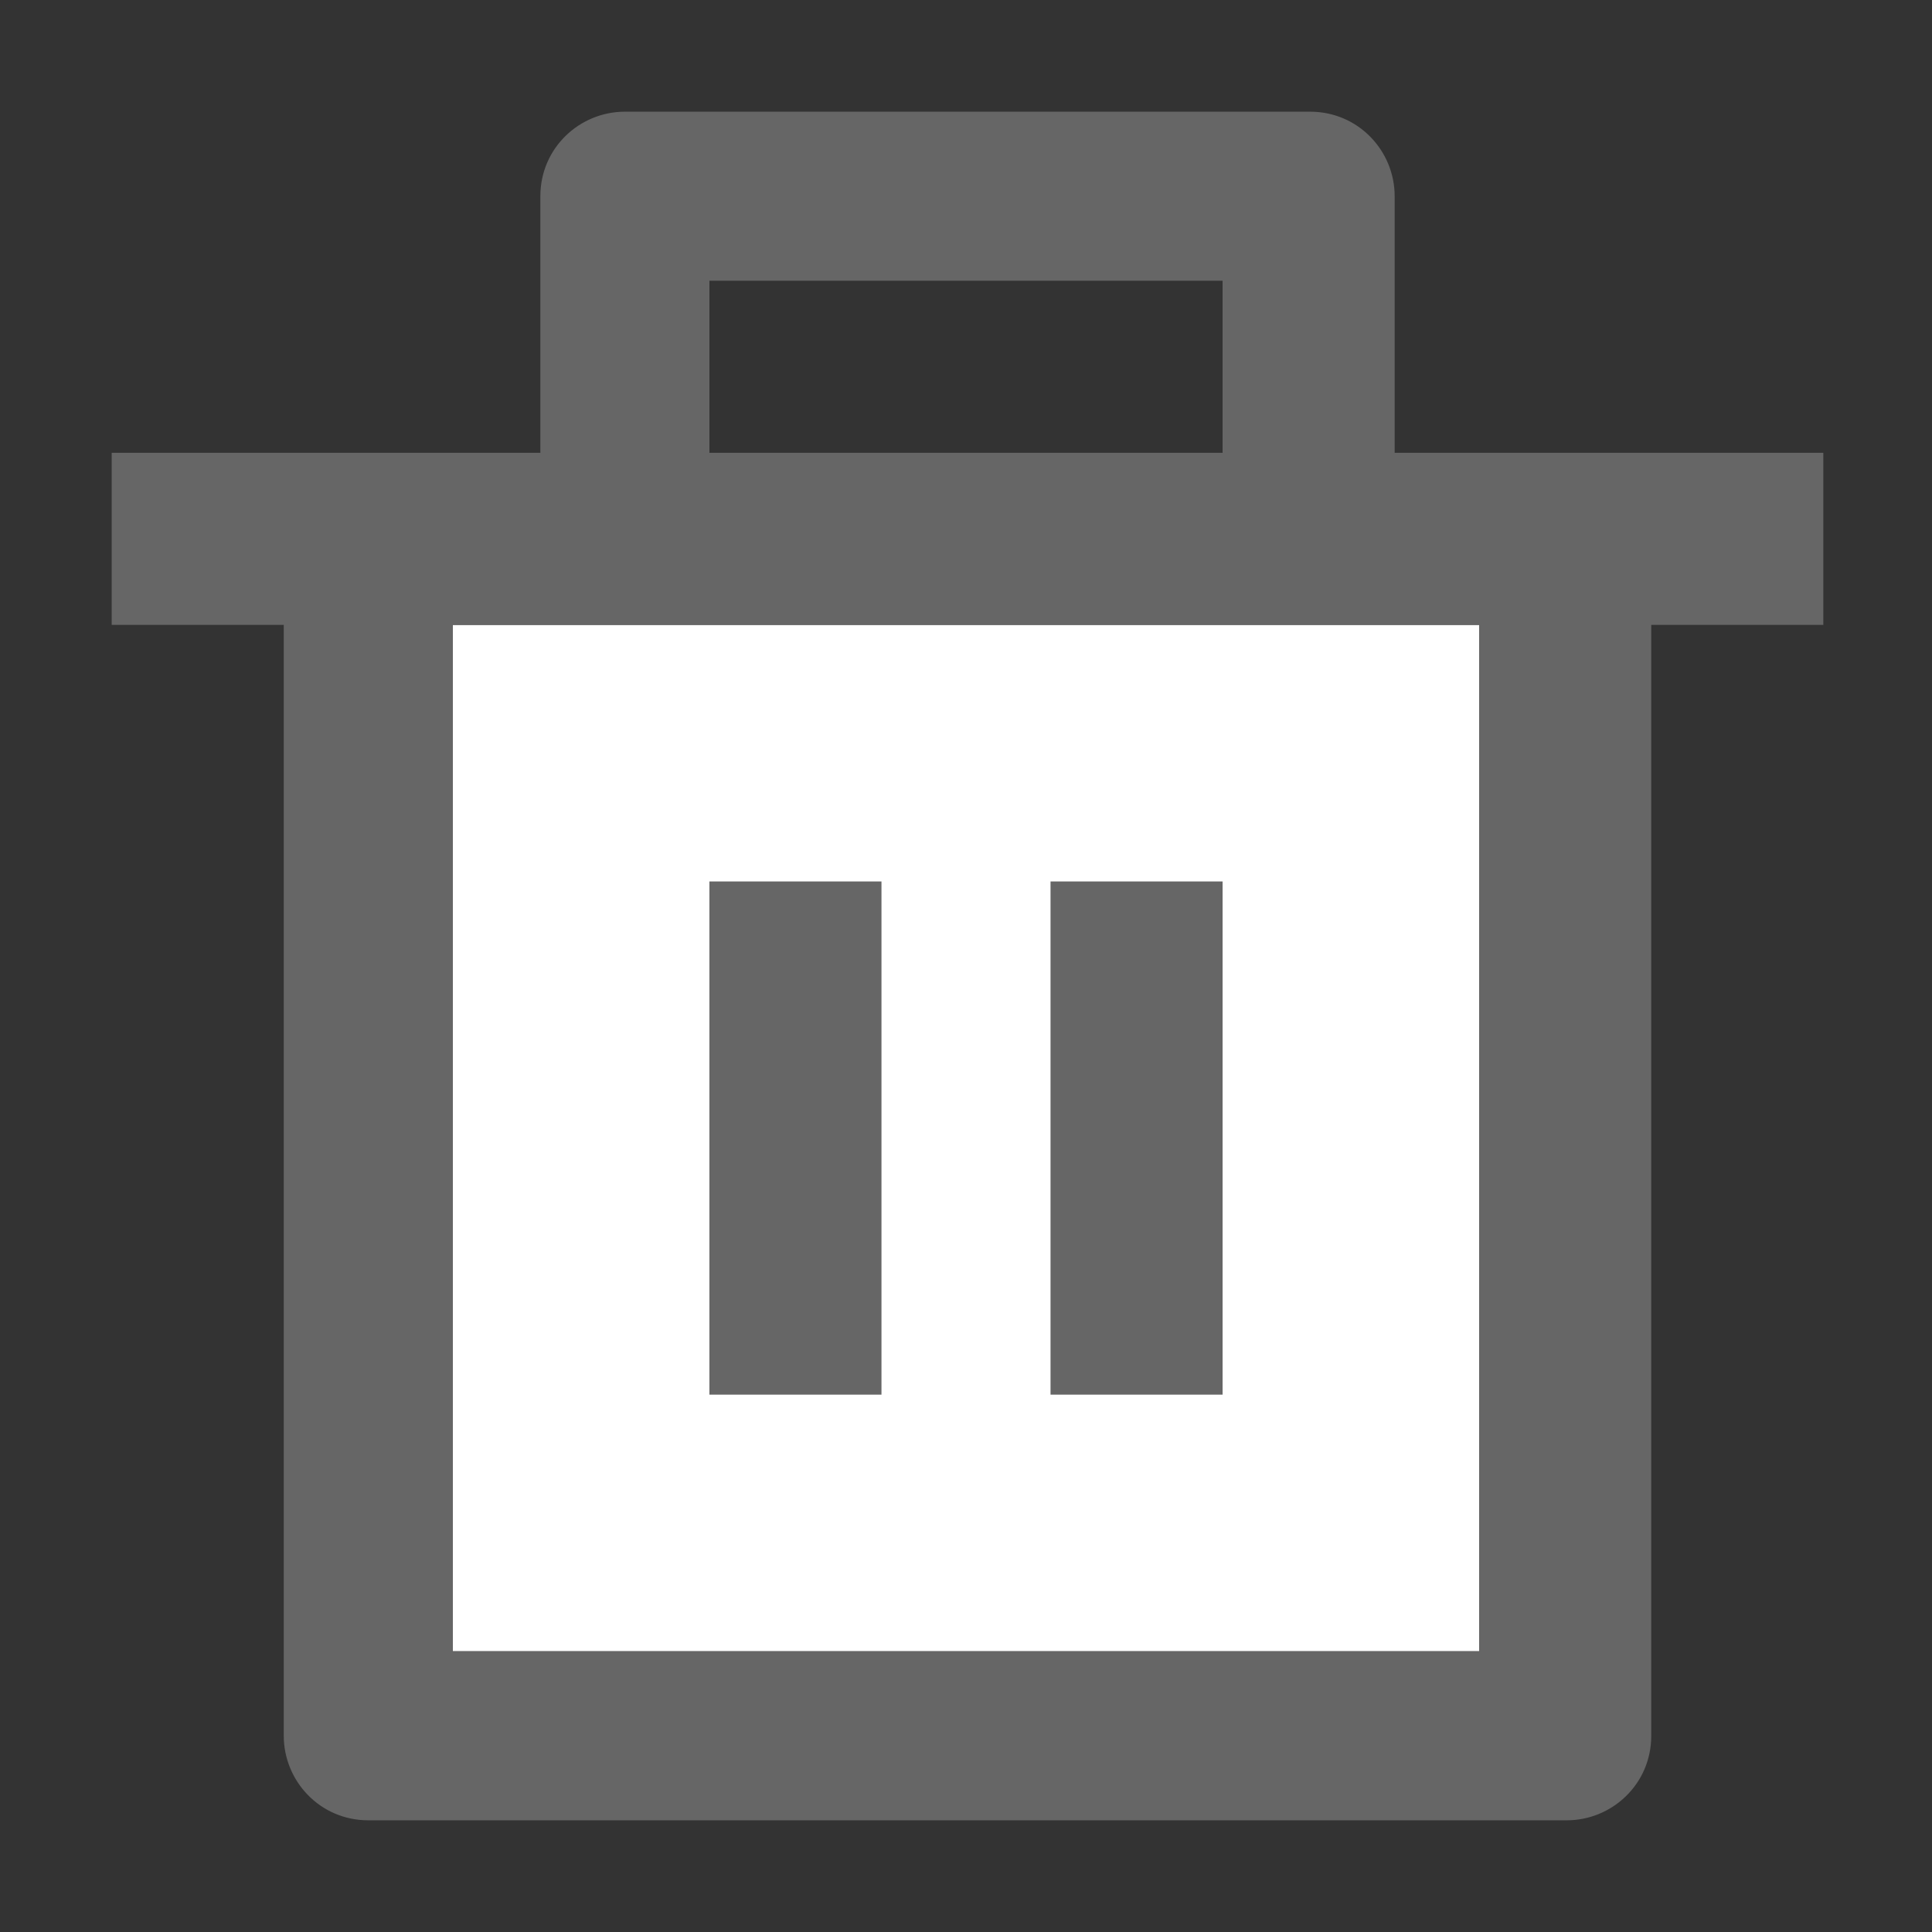
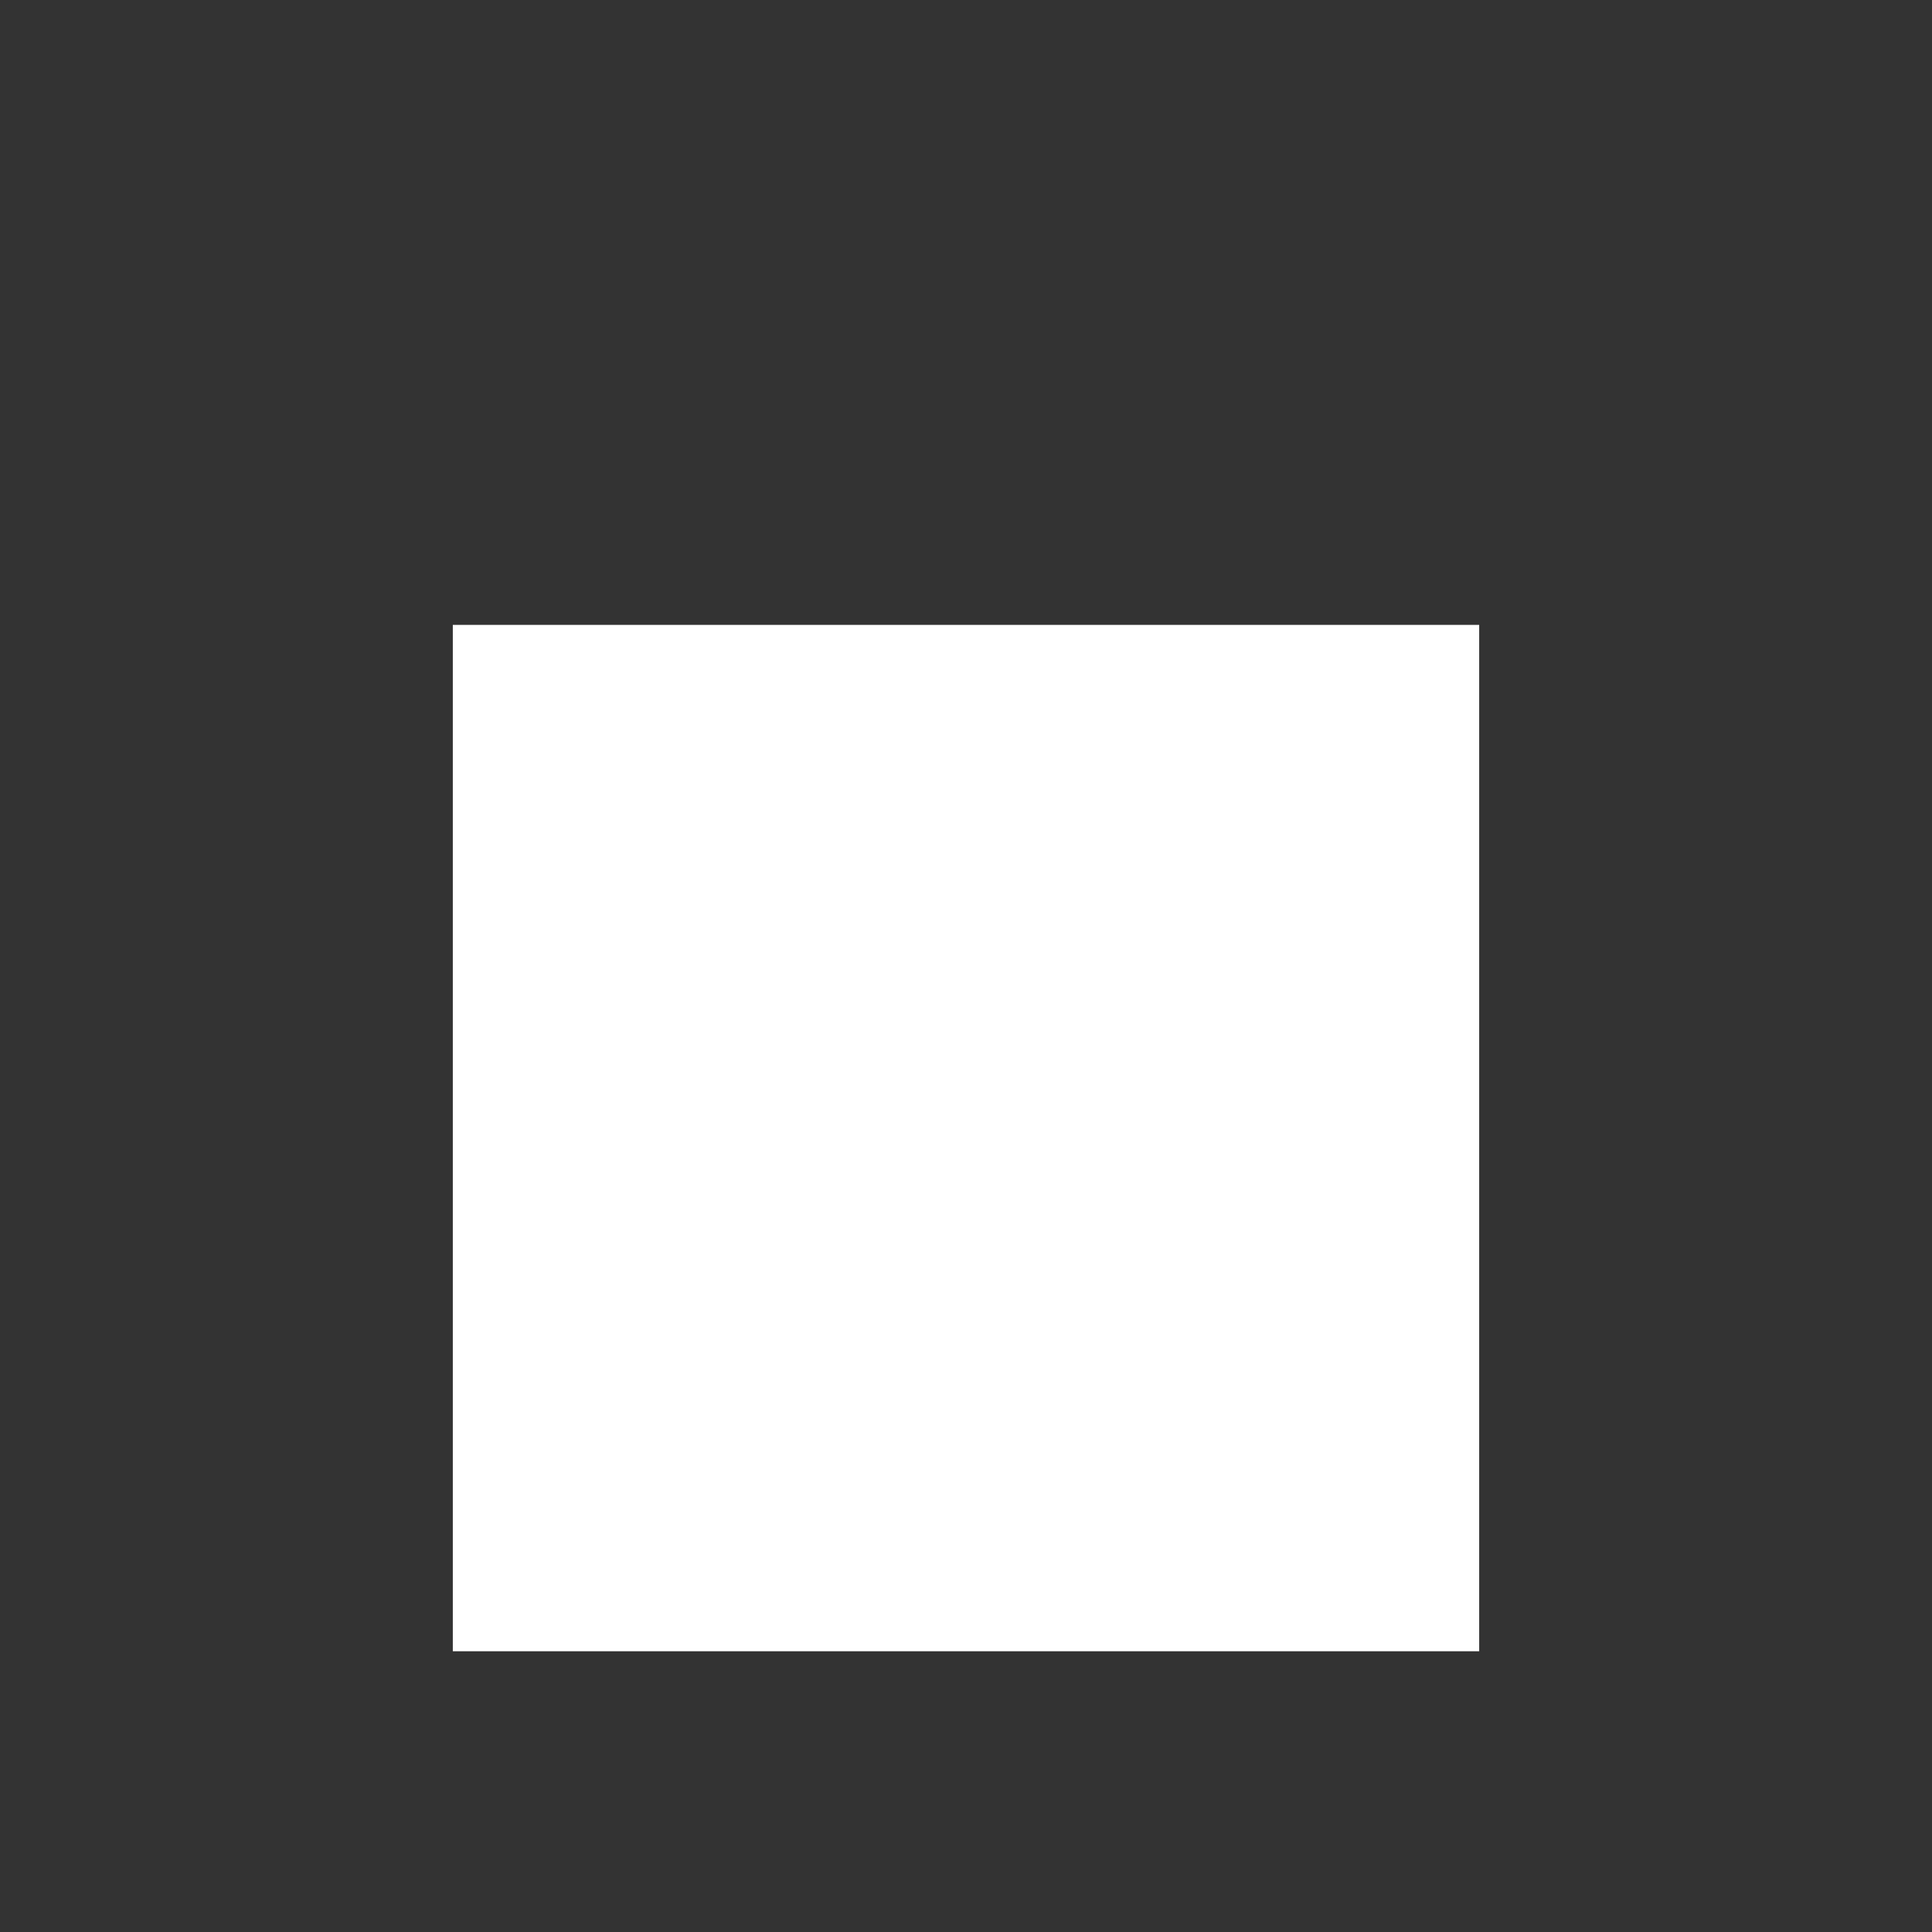
<svg xmlns="http://www.w3.org/2000/svg" viewBox="0 0 64 64" width="64" height="64">
  <rect x="0" y="0" width="64" height="64" fill="#333333" stroke="none" />
  <path fill="#fff" d="M15 20.7h34v34H15z" />
-   <path d="M46.2 15h14.2v5.7h-5.7v36.8c0 1.6-1.3 2.8-2.8 2.8H12.2c-1.6 0-2.8-1.3-2.8-2.8V20.7H3.7V15h14.2V6.5c0-1.6 1.3-2.8 2.8-2.8h22.7c1.6 0 2.8 1.3 2.8 2.8V15zm2.8 5.7H15v34h34v-34zm-25.5 8.5h5.7v17h-5.7v-17zm11.3 0h5.7v17h-5.7v-17zM23.5 9.3V15h17V9.3h-17z" fill="#666" />
</svg>